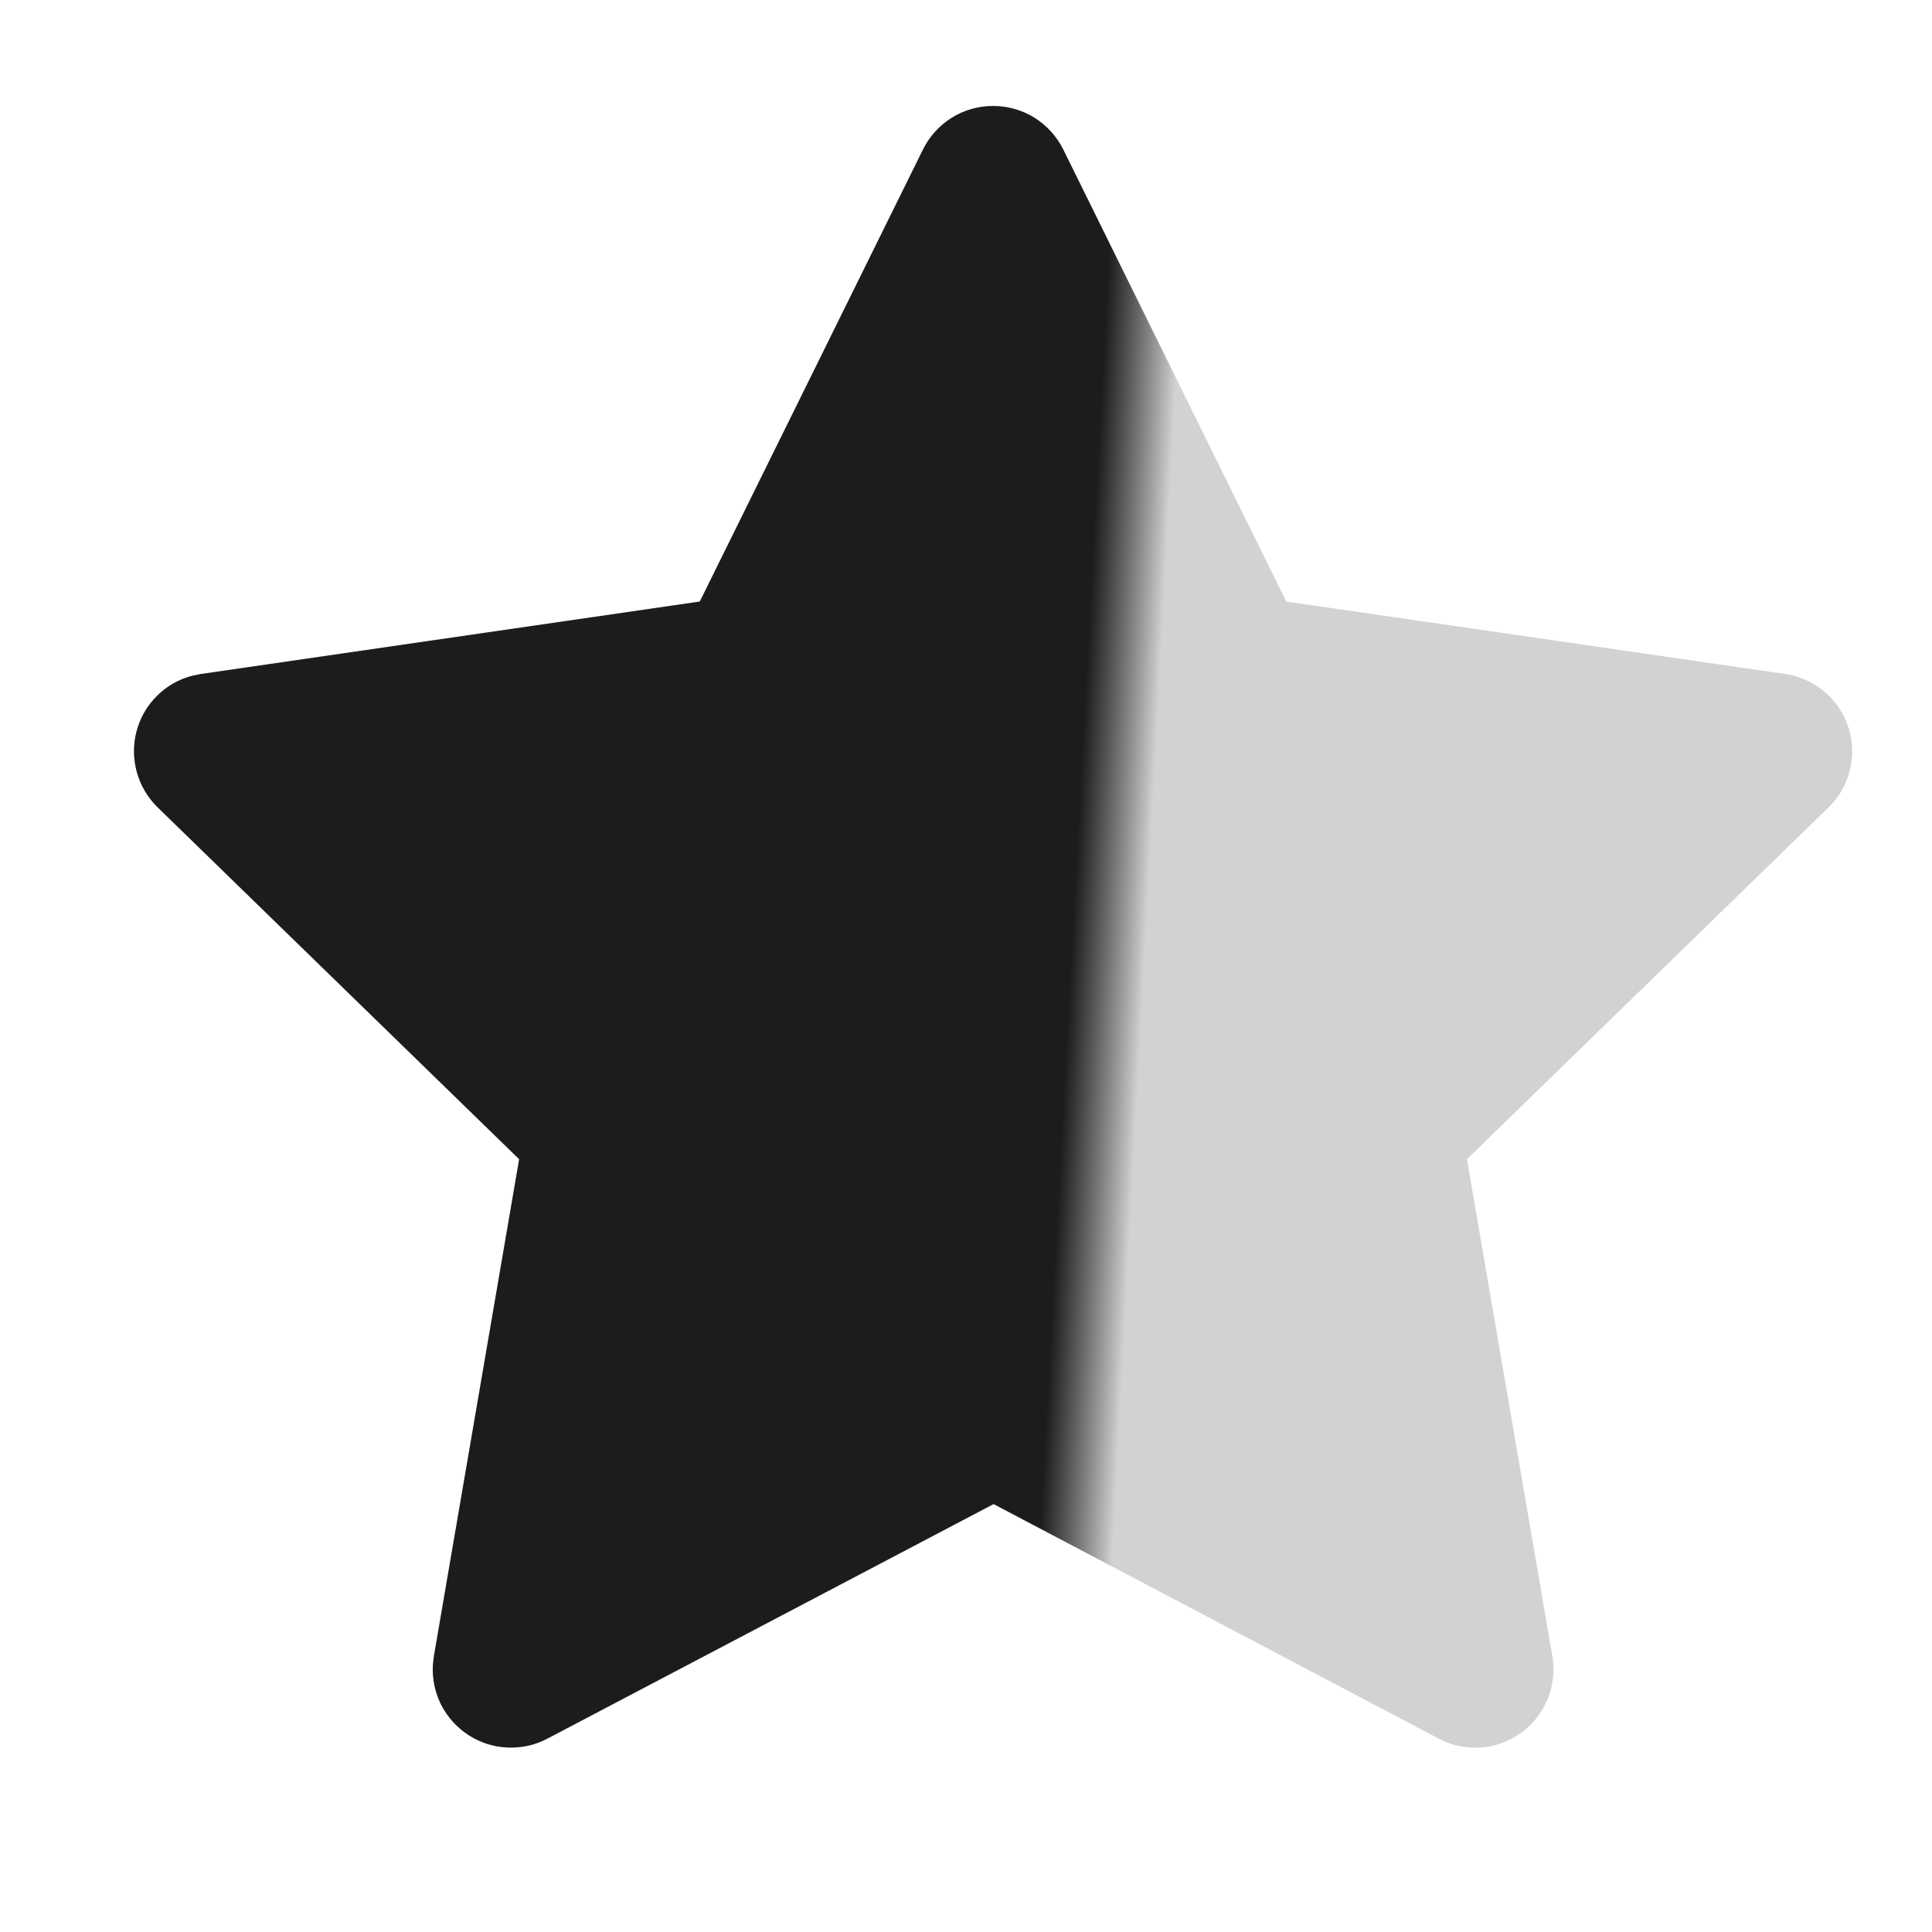
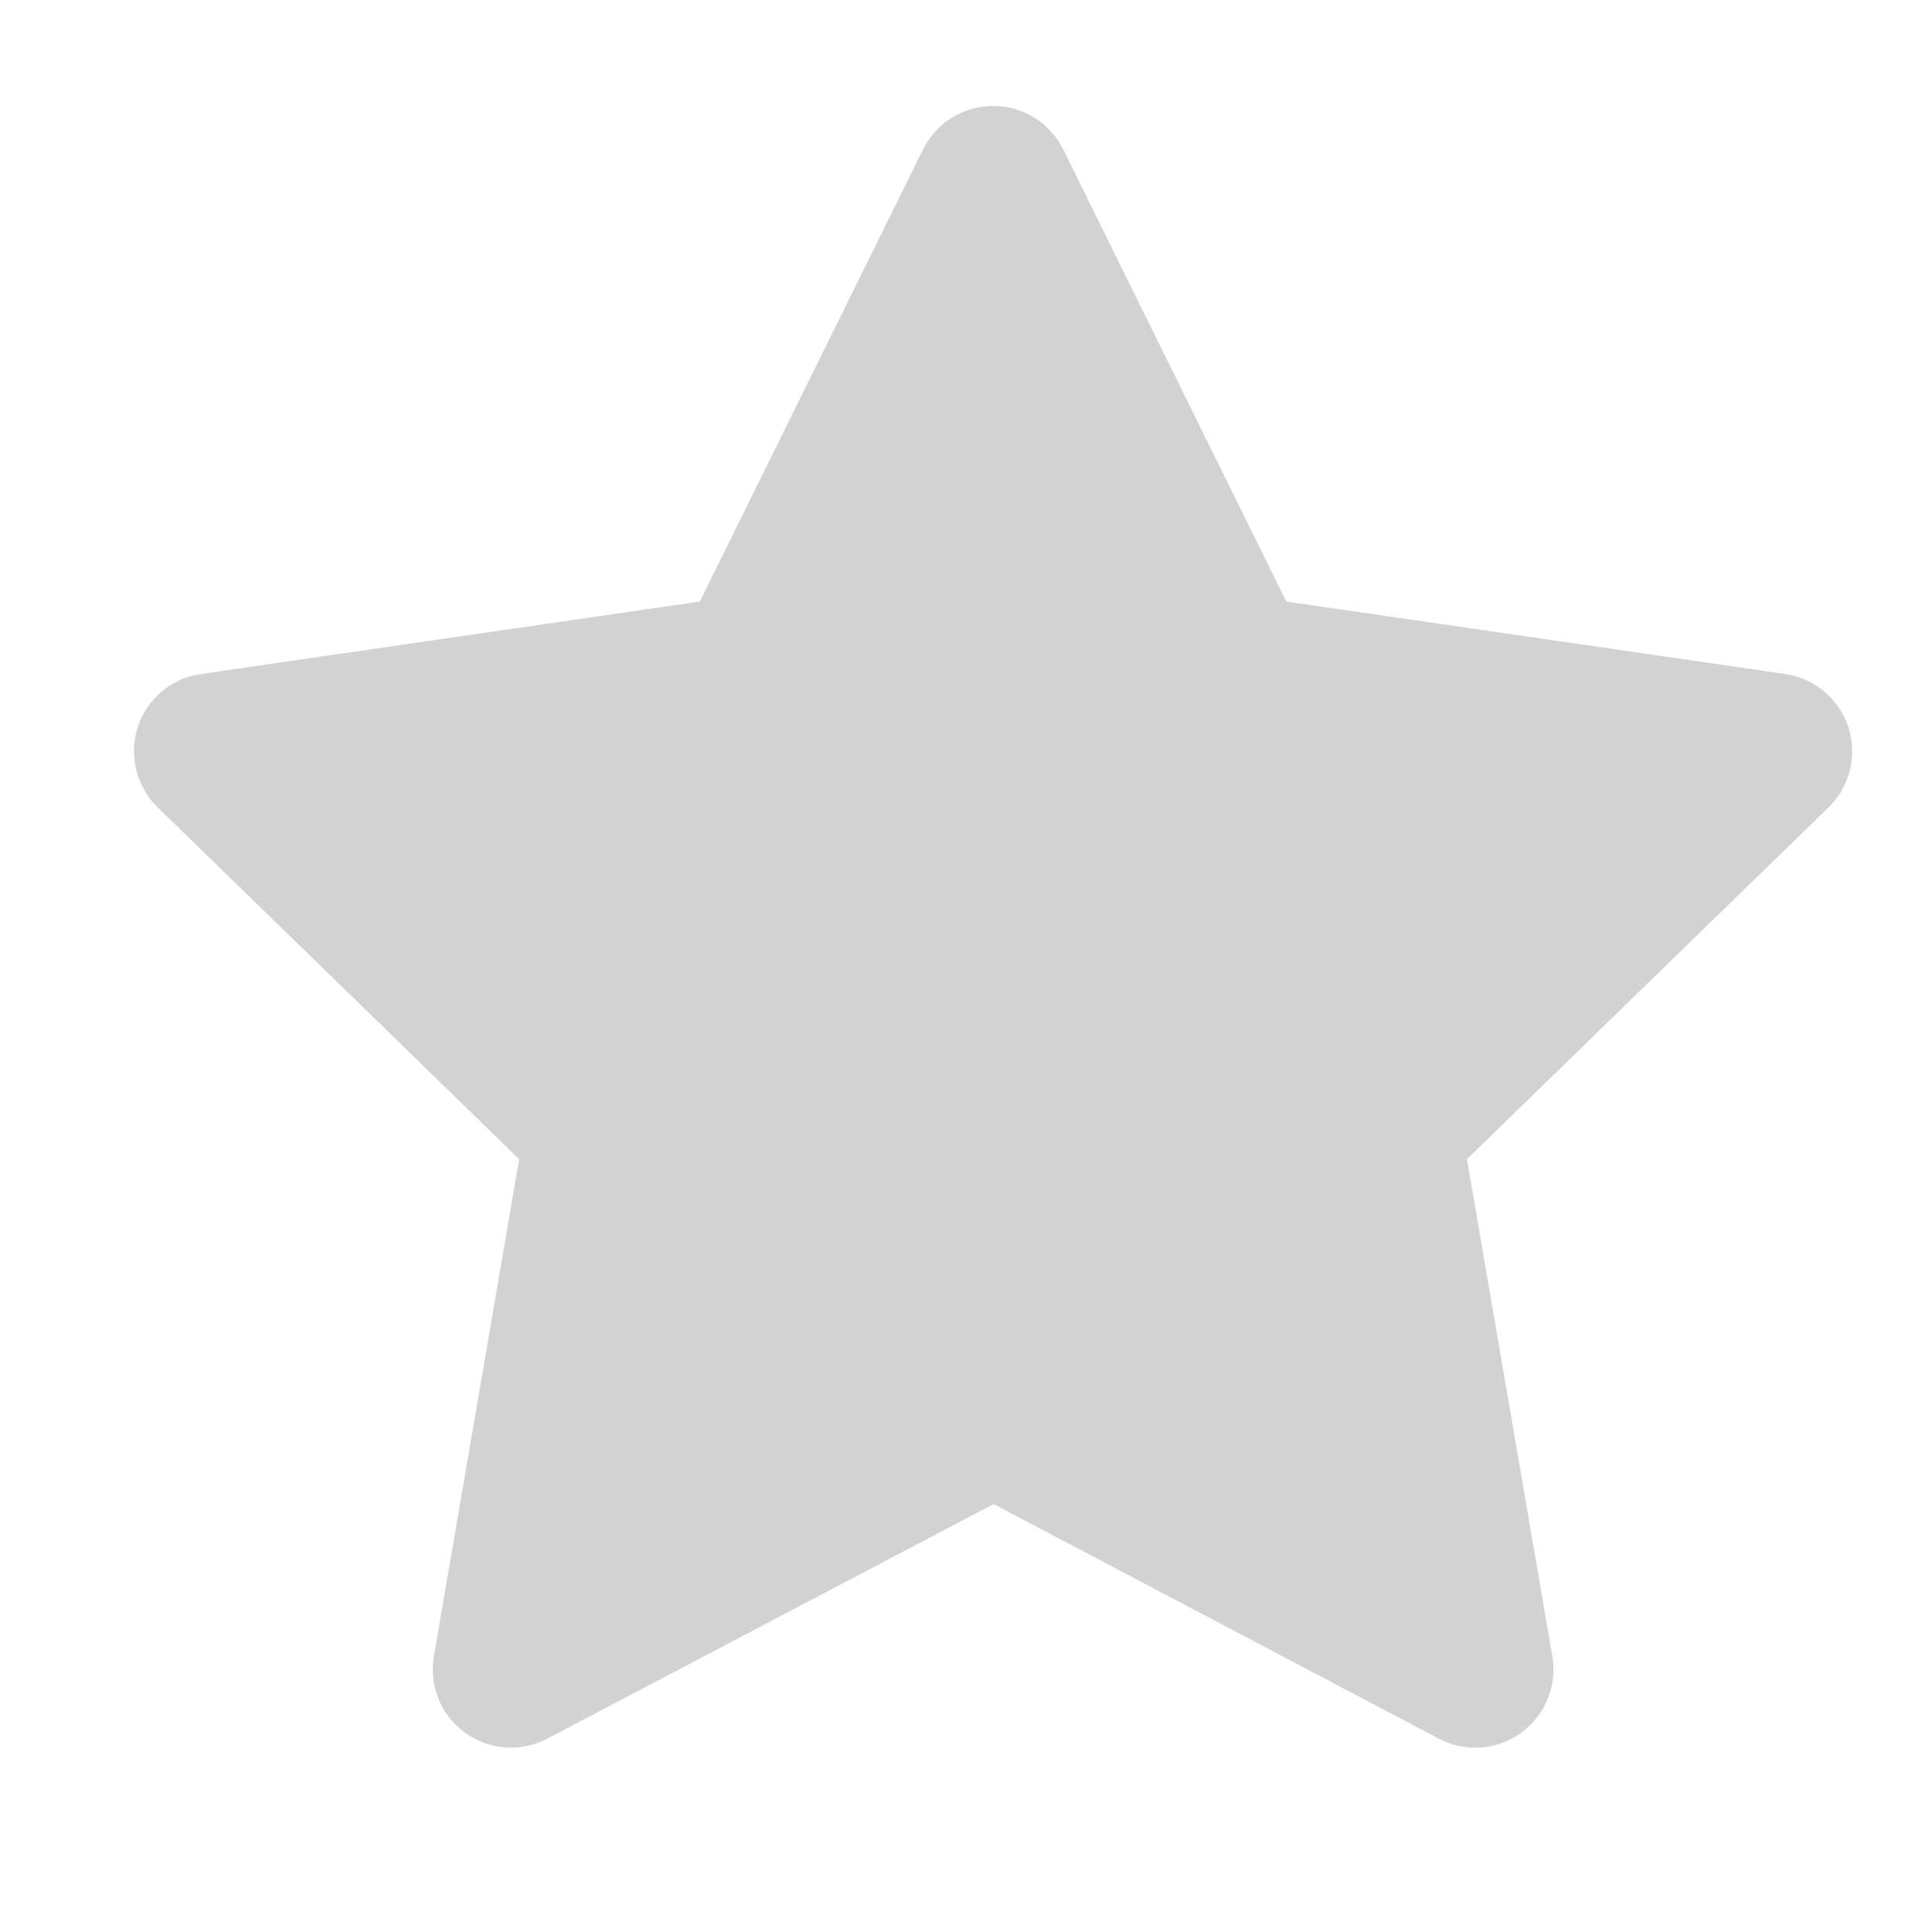
<svg xmlns="http://www.w3.org/2000/svg" width="14" height="14" viewBox="0 0 14 14" fill="none">
  <g clip-path="url(#clip0_15_878)">
-     <path d="M5.071 4.359L1.456 4.884L1.392 4.897C1.295 4.922 1.207 4.973 1.136 5.044C1.065 5.115 1.014 5.204 0.989 5.301C0.964 5.398 0.965 5.5 0.992 5.597C1.019 5.693 1.071 5.781 1.143 5.851L3.762 8.4L3.144 12.002L3.137 12.064C3.131 12.164 3.152 12.264 3.197 12.354C3.243 12.443 3.311 12.519 3.395 12.573C3.48 12.628 3.577 12.659 3.677 12.663C3.778 12.668 3.877 12.646 3.966 12.599L7.2 10.899L10.426 12.599L10.482 12.625C10.576 12.662 10.678 12.673 10.777 12.658C10.876 12.642 10.97 12.601 11.048 12.537C11.126 12.474 11.185 12.391 11.221 12.296C11.256 12.202 11.266 12.101 11.249 12.002L10.63 8.4L13.251 5.85L13.295 5.802C13.358 5.724 13.399 5.631 13.415 5.532C13.43 5.433 13.419 5.332 13.383 5.239C13.346 5.145 13.286 5.063 13.207 5.001C13.129 4.939 13.035 4.898 12.936 4.884L9.321 4.359L7.705 1.084C7.658 0.989 7.585 0.909 7.496 0.853C7.406 0.797 7.302 0.768 7.196 0.768C7.091 0.768 6.987 0.797 6.897 0.853C6.807 0.909 6.735 0.989 6.688 1.084L5.071 4.359Z" fill="url(#paint0_linear_15_878)" />
    <path d="M5.071 4.359L1.456 4.884L1.392 4.897C1.295 4.922 1.207 4.973 1.136 5.044C1.065 5.115 1.014 5.204 0.989 5.301C0.964 5.398 0.965 5.5 0.992 5.597C1.019 5.693 1.071 5.781 1.143 5.851L3.762 8.4L3.144 12.002L3.137 12.064C3.131 12.164 3.152 12.264 3.197 12.354C3.243 12.443 3.311 12.519 3.395 12.573C3.48 12.628 3.577 12.659 3.677 12.663C3.778 12.668 3.877 12.646 3.966 12.599L7.2 10.899L10.426 12.599L10.482 12.625C10.576 12.662 10.678 12.673 10.777 12.658C10.876 12.642 10.97 12.601 11.048 12.537C11.126 12.474 11.185 12.391 11.221 12.296C11.256 12.202 11.266 12.101 11.249 12.002L10.63 8.4L13.251 5.85L13.295 5.802C13.358 5.724 13.399 5.631 13.415 5.532C13.43 5.433 13.419 5.332 13.383 5.239C13.346 5.145 13.286 5.063 13.207 5.001C13.129 4.939 13.035 4.898 12.936 4.884L9.321 4.359L7.705 1.084C7.658 0.989 7.585 0.909 7.496 0.853C7.406 0.797 7.302 0.768 7.196 0.768C7.091 0.768 6.987 0.797 6.897 0.853C6.807 0.909 6.735 0.989 6.688 1.084L5.071 4.359Z" fill="#212121" fill-opacity="0.2" />
  </g>
  <defs>
    <linearGradient id="paint0_linear_15_878" x1="7.196" y1="0.768" x2="11.501" y2="1" gradientUnits="userSpaceOnUse">
      <stop offset="0.207" stop-color="#1B1B1B" />
      <stop offset="0.332" stop-opacity="0" />
    </linearGradient>
    <clipPath id="clip0_15_878">
      <rect width="13.6" height="13.6" fill="white" transform="translate(0.4 0.2)" />
    </clipPath>
  </defs>
</svg>